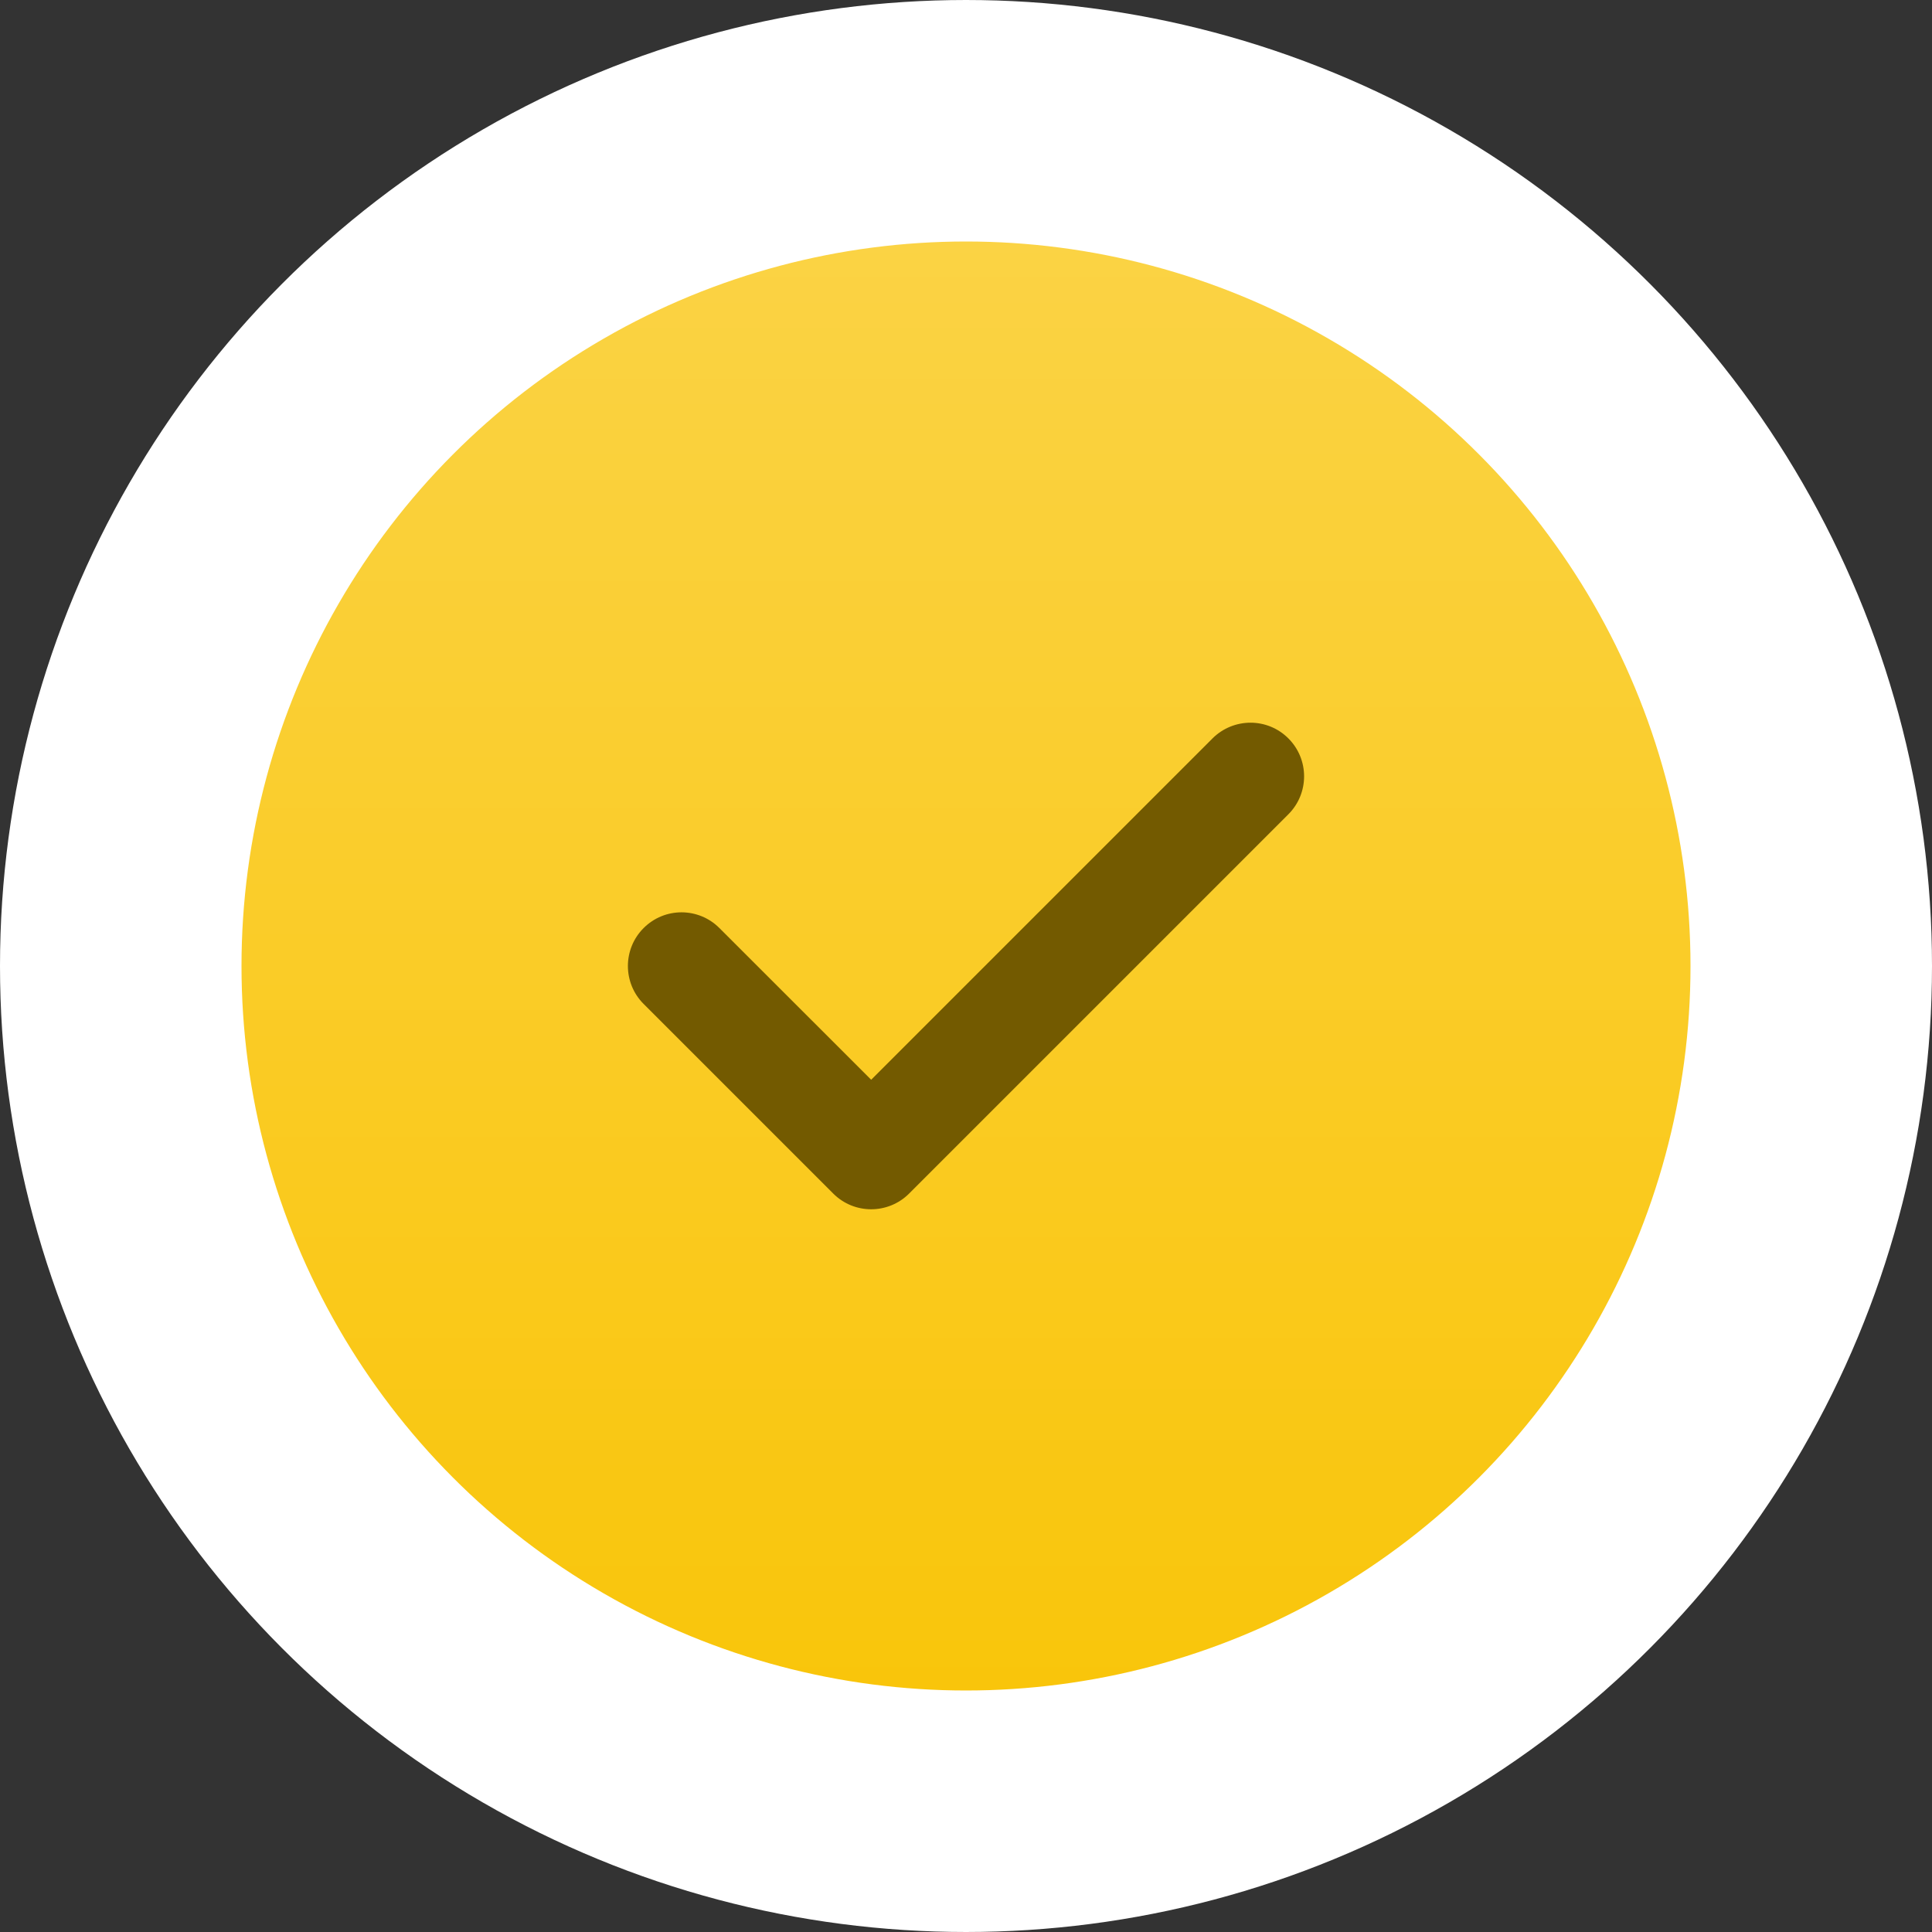
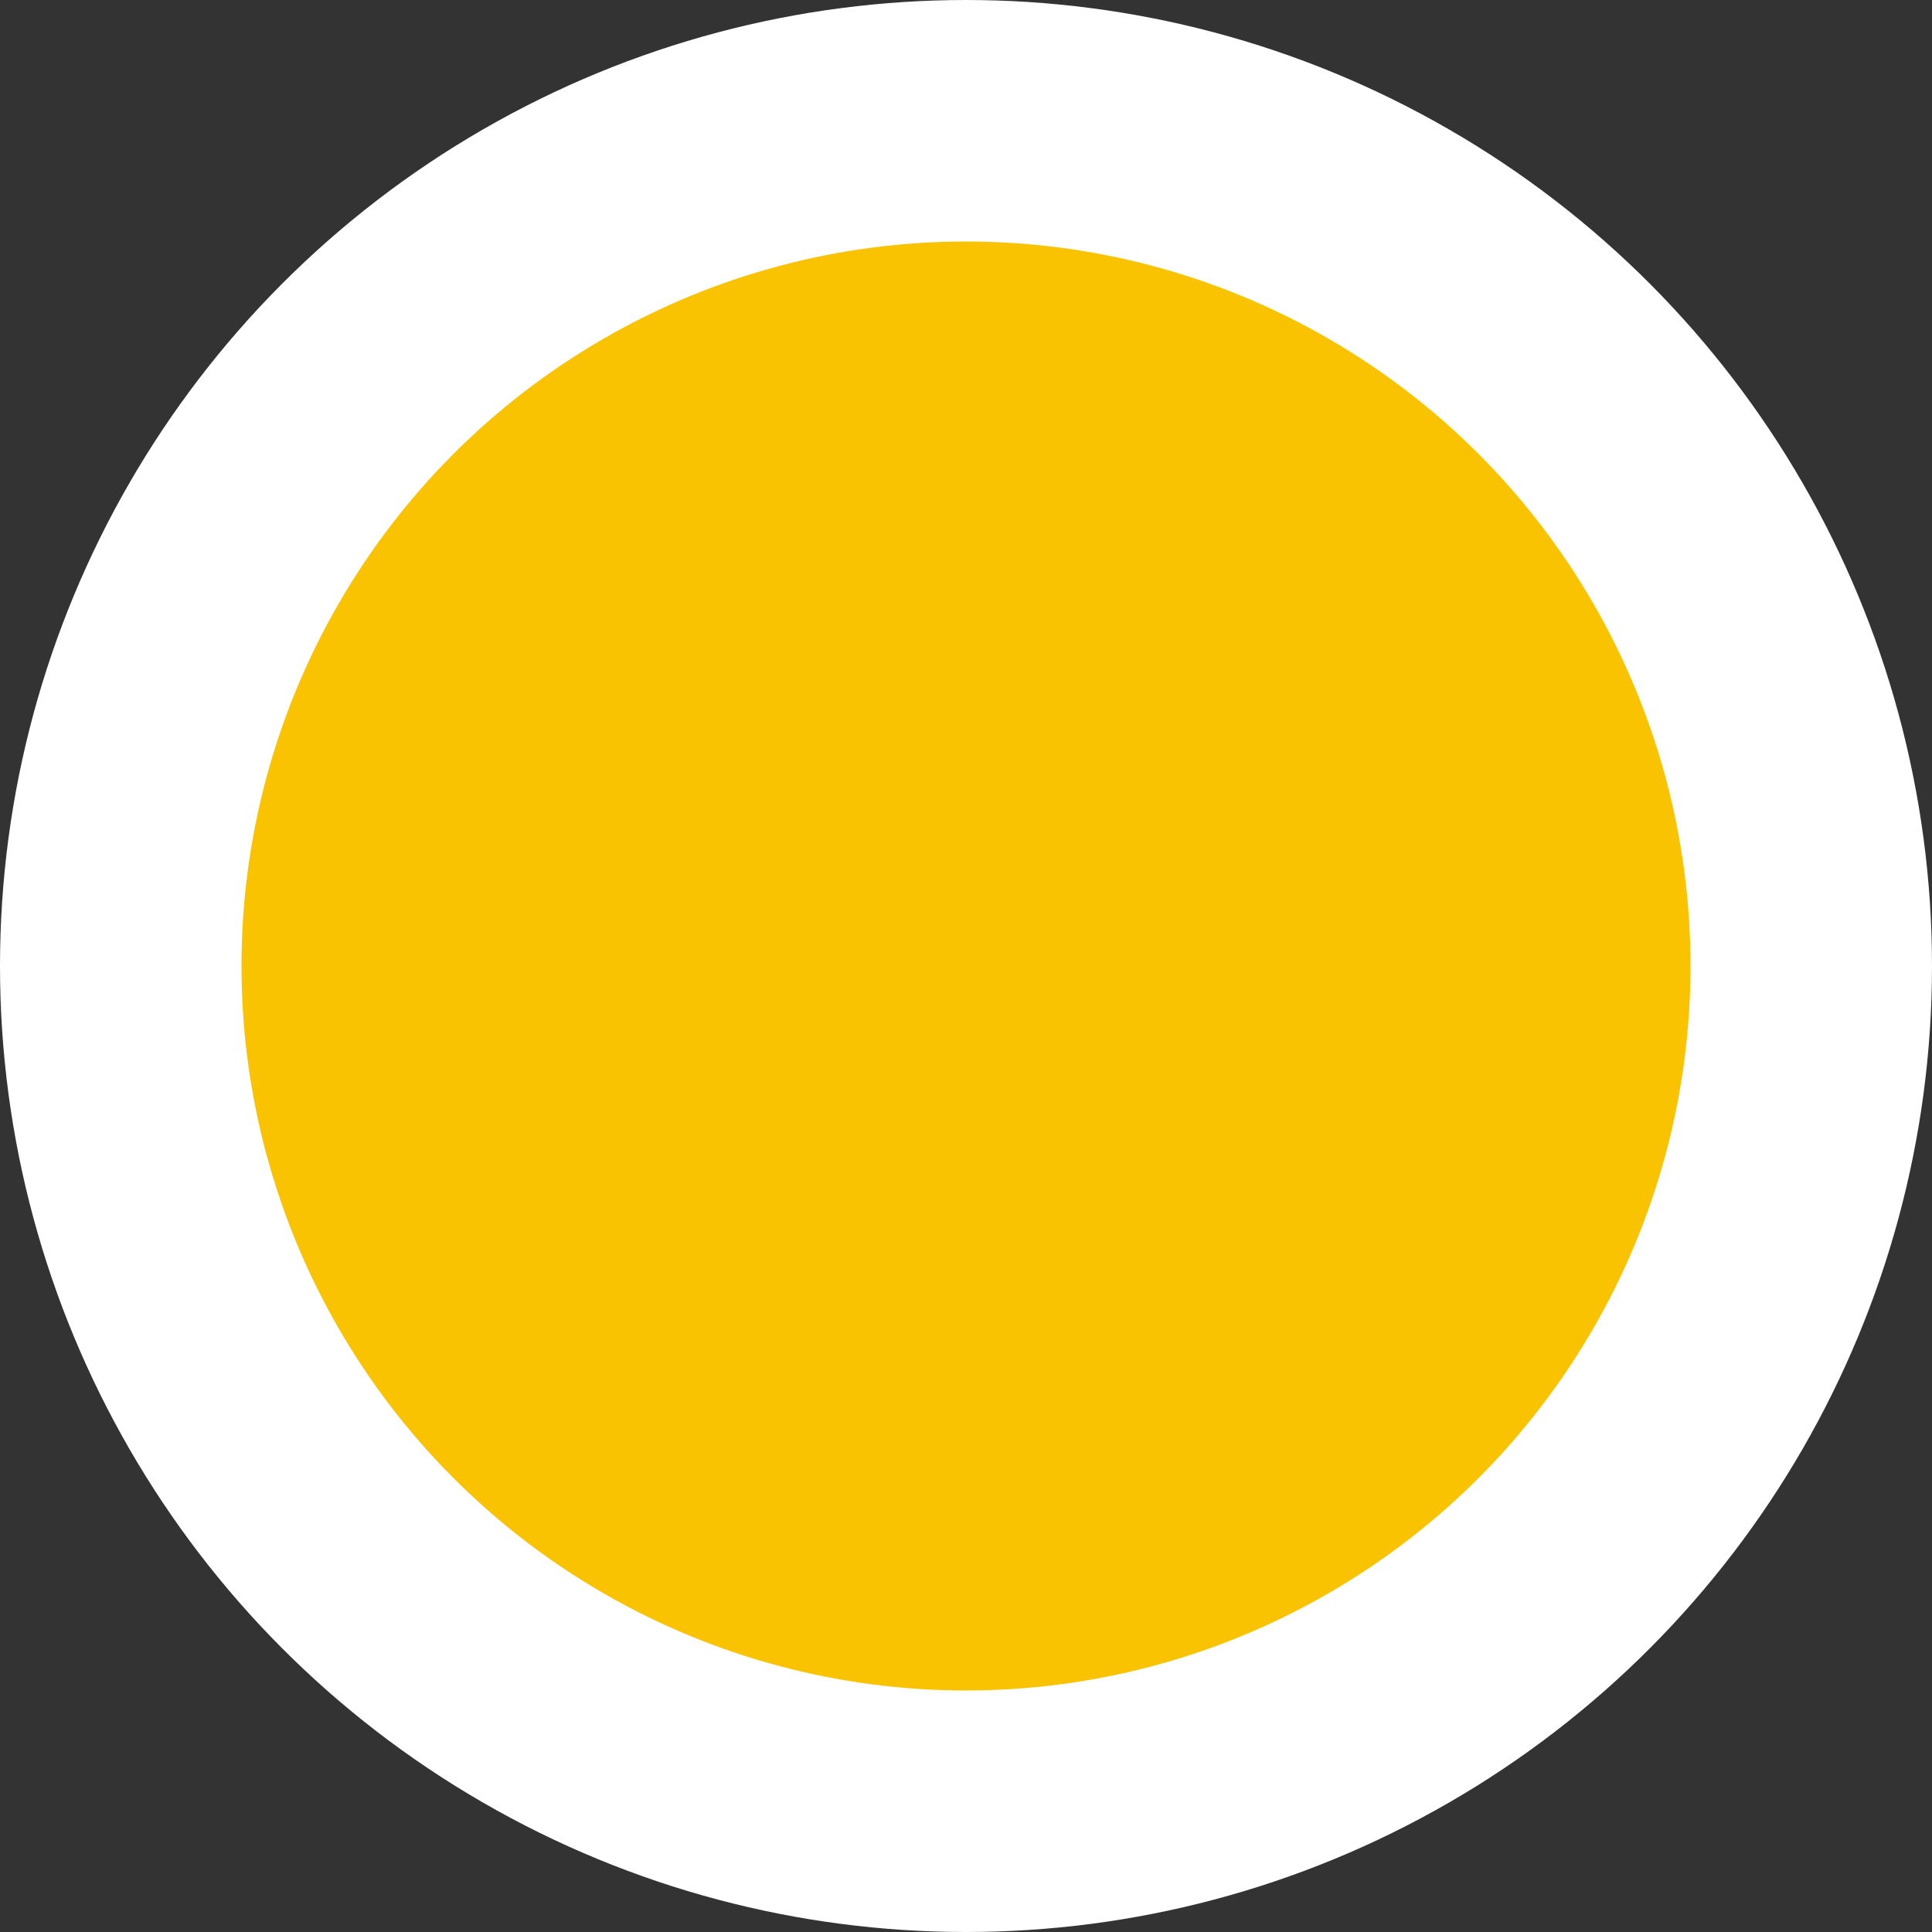
<svg xmlns="http://www.w3.org/2000/svg" width="24" height="24" viewBox="0 0 24 24" fill="none">
  <rect x="0" y="0" width="24" height="24" fill="#333333" stroke="none" />
  <circle cx="12" cy="12" r="10.5" fill="#F9C301" />
-   <circle cx="12" cy="12" r="10.5" fill="url(#paint0_linear_568_3725)" fill-opacity="0.3" />
  <circle cx="12" cy="12" r="10.5" stroke="white" stroke-width="3" />
  <g clip-path="url(#clip0_568_3725)">
-     <path d="M16.005 9.173C15.745 8.912 15.323 8.913 15.062 9.173L10.822 13.413L8.937 11.529C8.677 11.268 8.255 11.268 7.995 11.529C7.735 11.789 7.735 12.211 7.995 12.471L10.351 14.827C10.481 14.957 10.651 15.022 10.822 15.022C10.992 15.022 11.163 14.957 11.293 14.827L16.005 10.115C16.265 9.855 16.265 9.433 16.005 9.173Z" fill="#735A00" />
-   </g>
+     </g>
  <defs>
    <linearGradient id="paint0_linear_568_3725" x1="12" y1="0" x2="12" y2="24" gradientUnits="userSpaceOnUse">
      <stop stop-color="white" />
      <stop offset="1" stop-color="white" stop-opacity="0" />
    </linearGradient>
    <clipPath id="clip0_568_3725">
      <rect width="8.4" height="8.4" fill="white" transform="translate(7.8 7.8)" />
    </clipPath>
  </defs>
</svg>